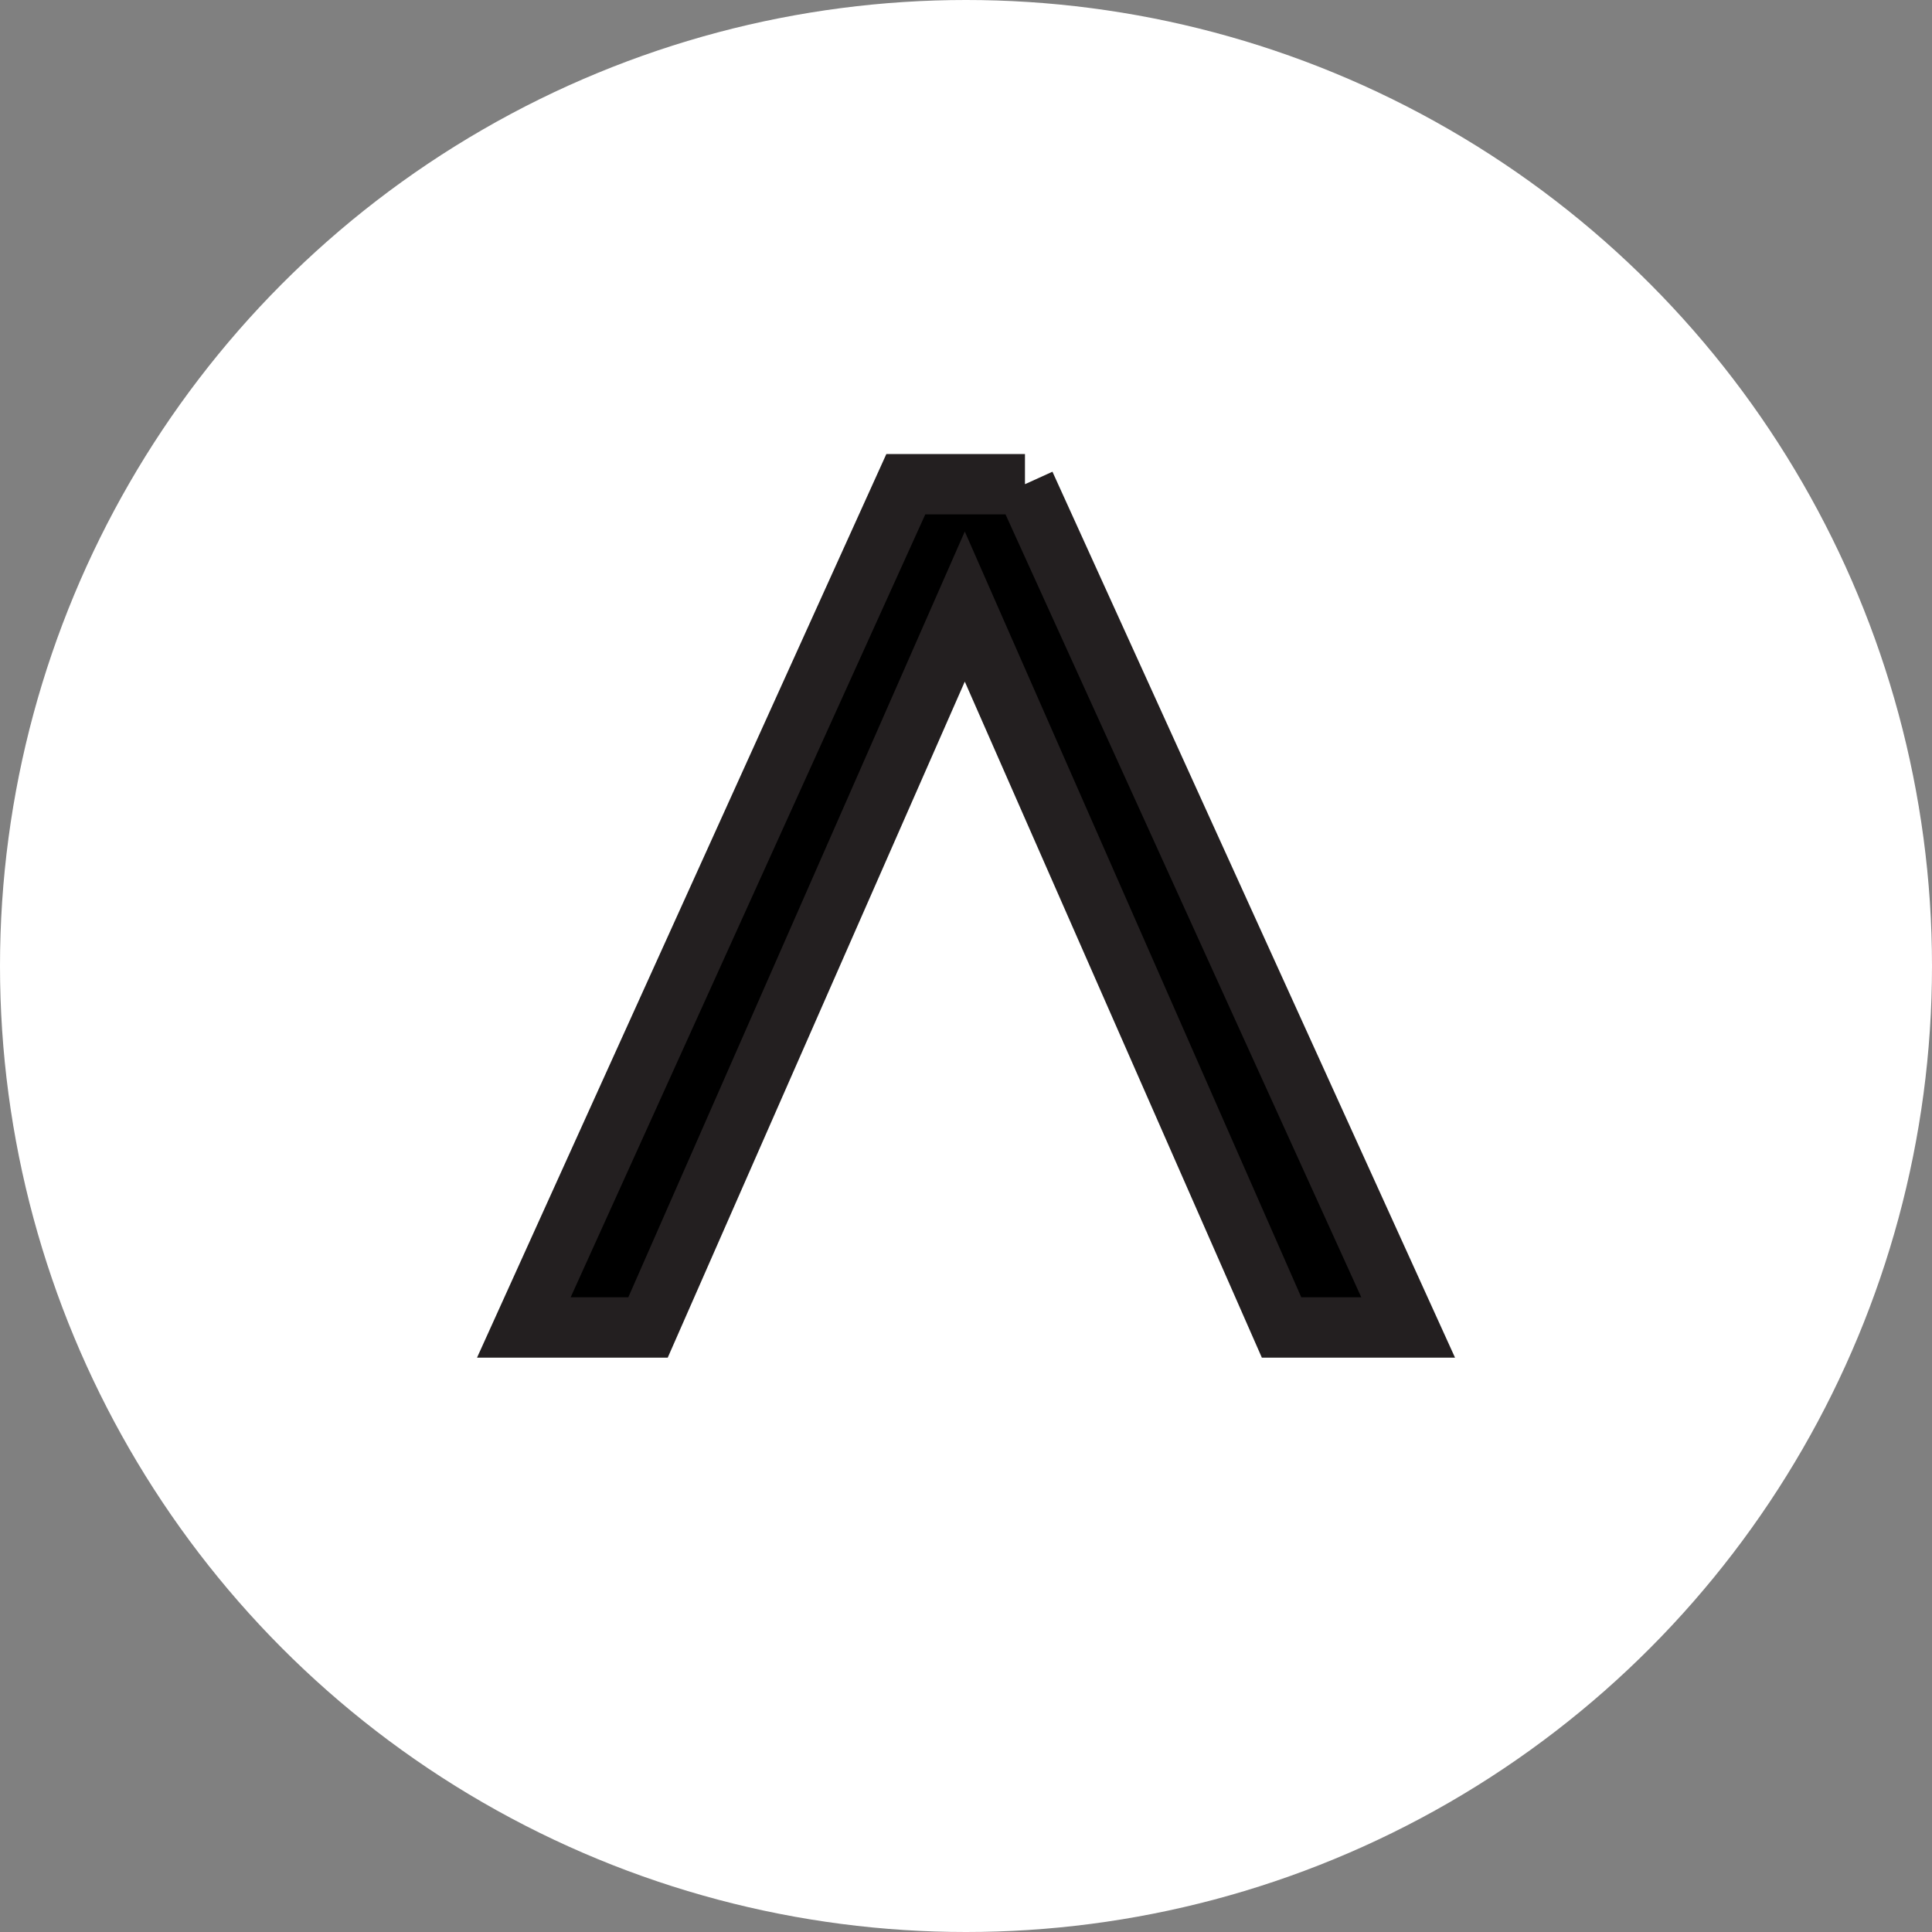
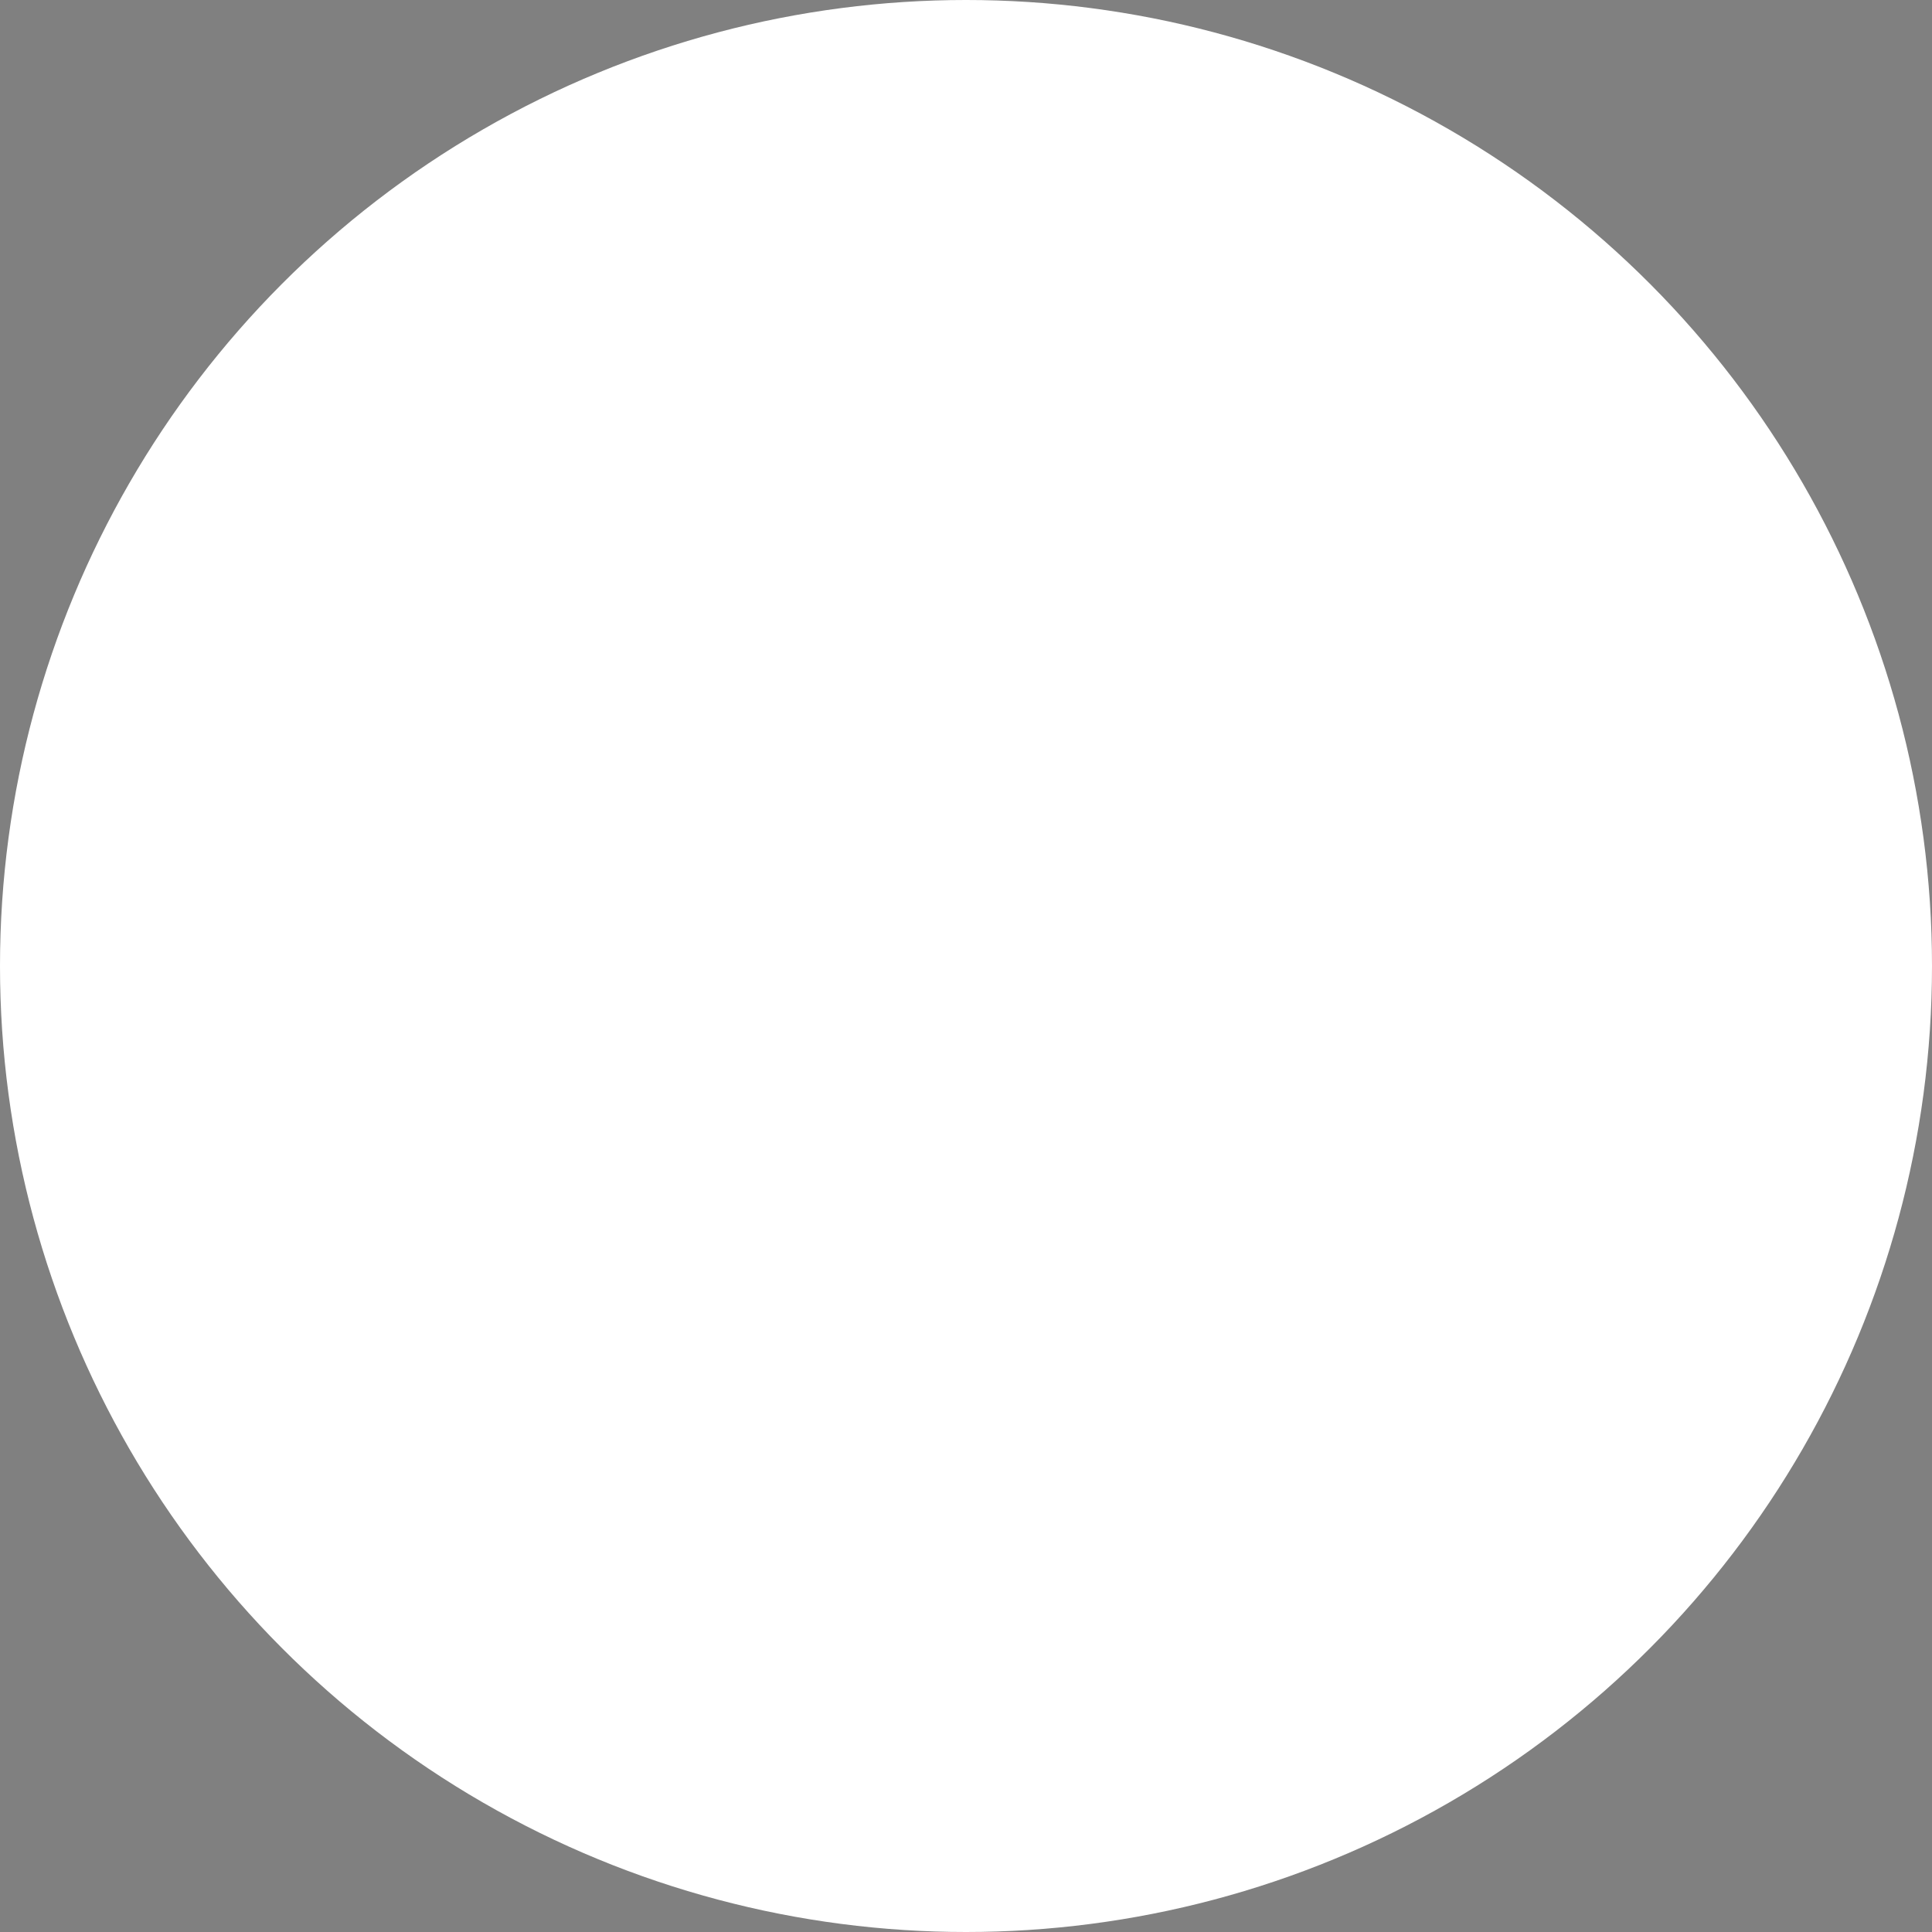
<svg xmlns="http://www.w3.org/2000/svg" viewBox="0 0 96 96">
  <rect x="0" y="0" width="96" height="96" fill="#808080" stroke="none" />
  <circle cx="48" cy="48" r="48" style="fill:#fff" />
-   <path d="M50.93 24.06h-5.92l-18.98 41.9h6.17l15.74-35.82 15.74 35.82h6.29l-19.04-41.9z" style="stroke:#231f20;stroke-miterlimit:10;stroke-width:3px" />
</svg>